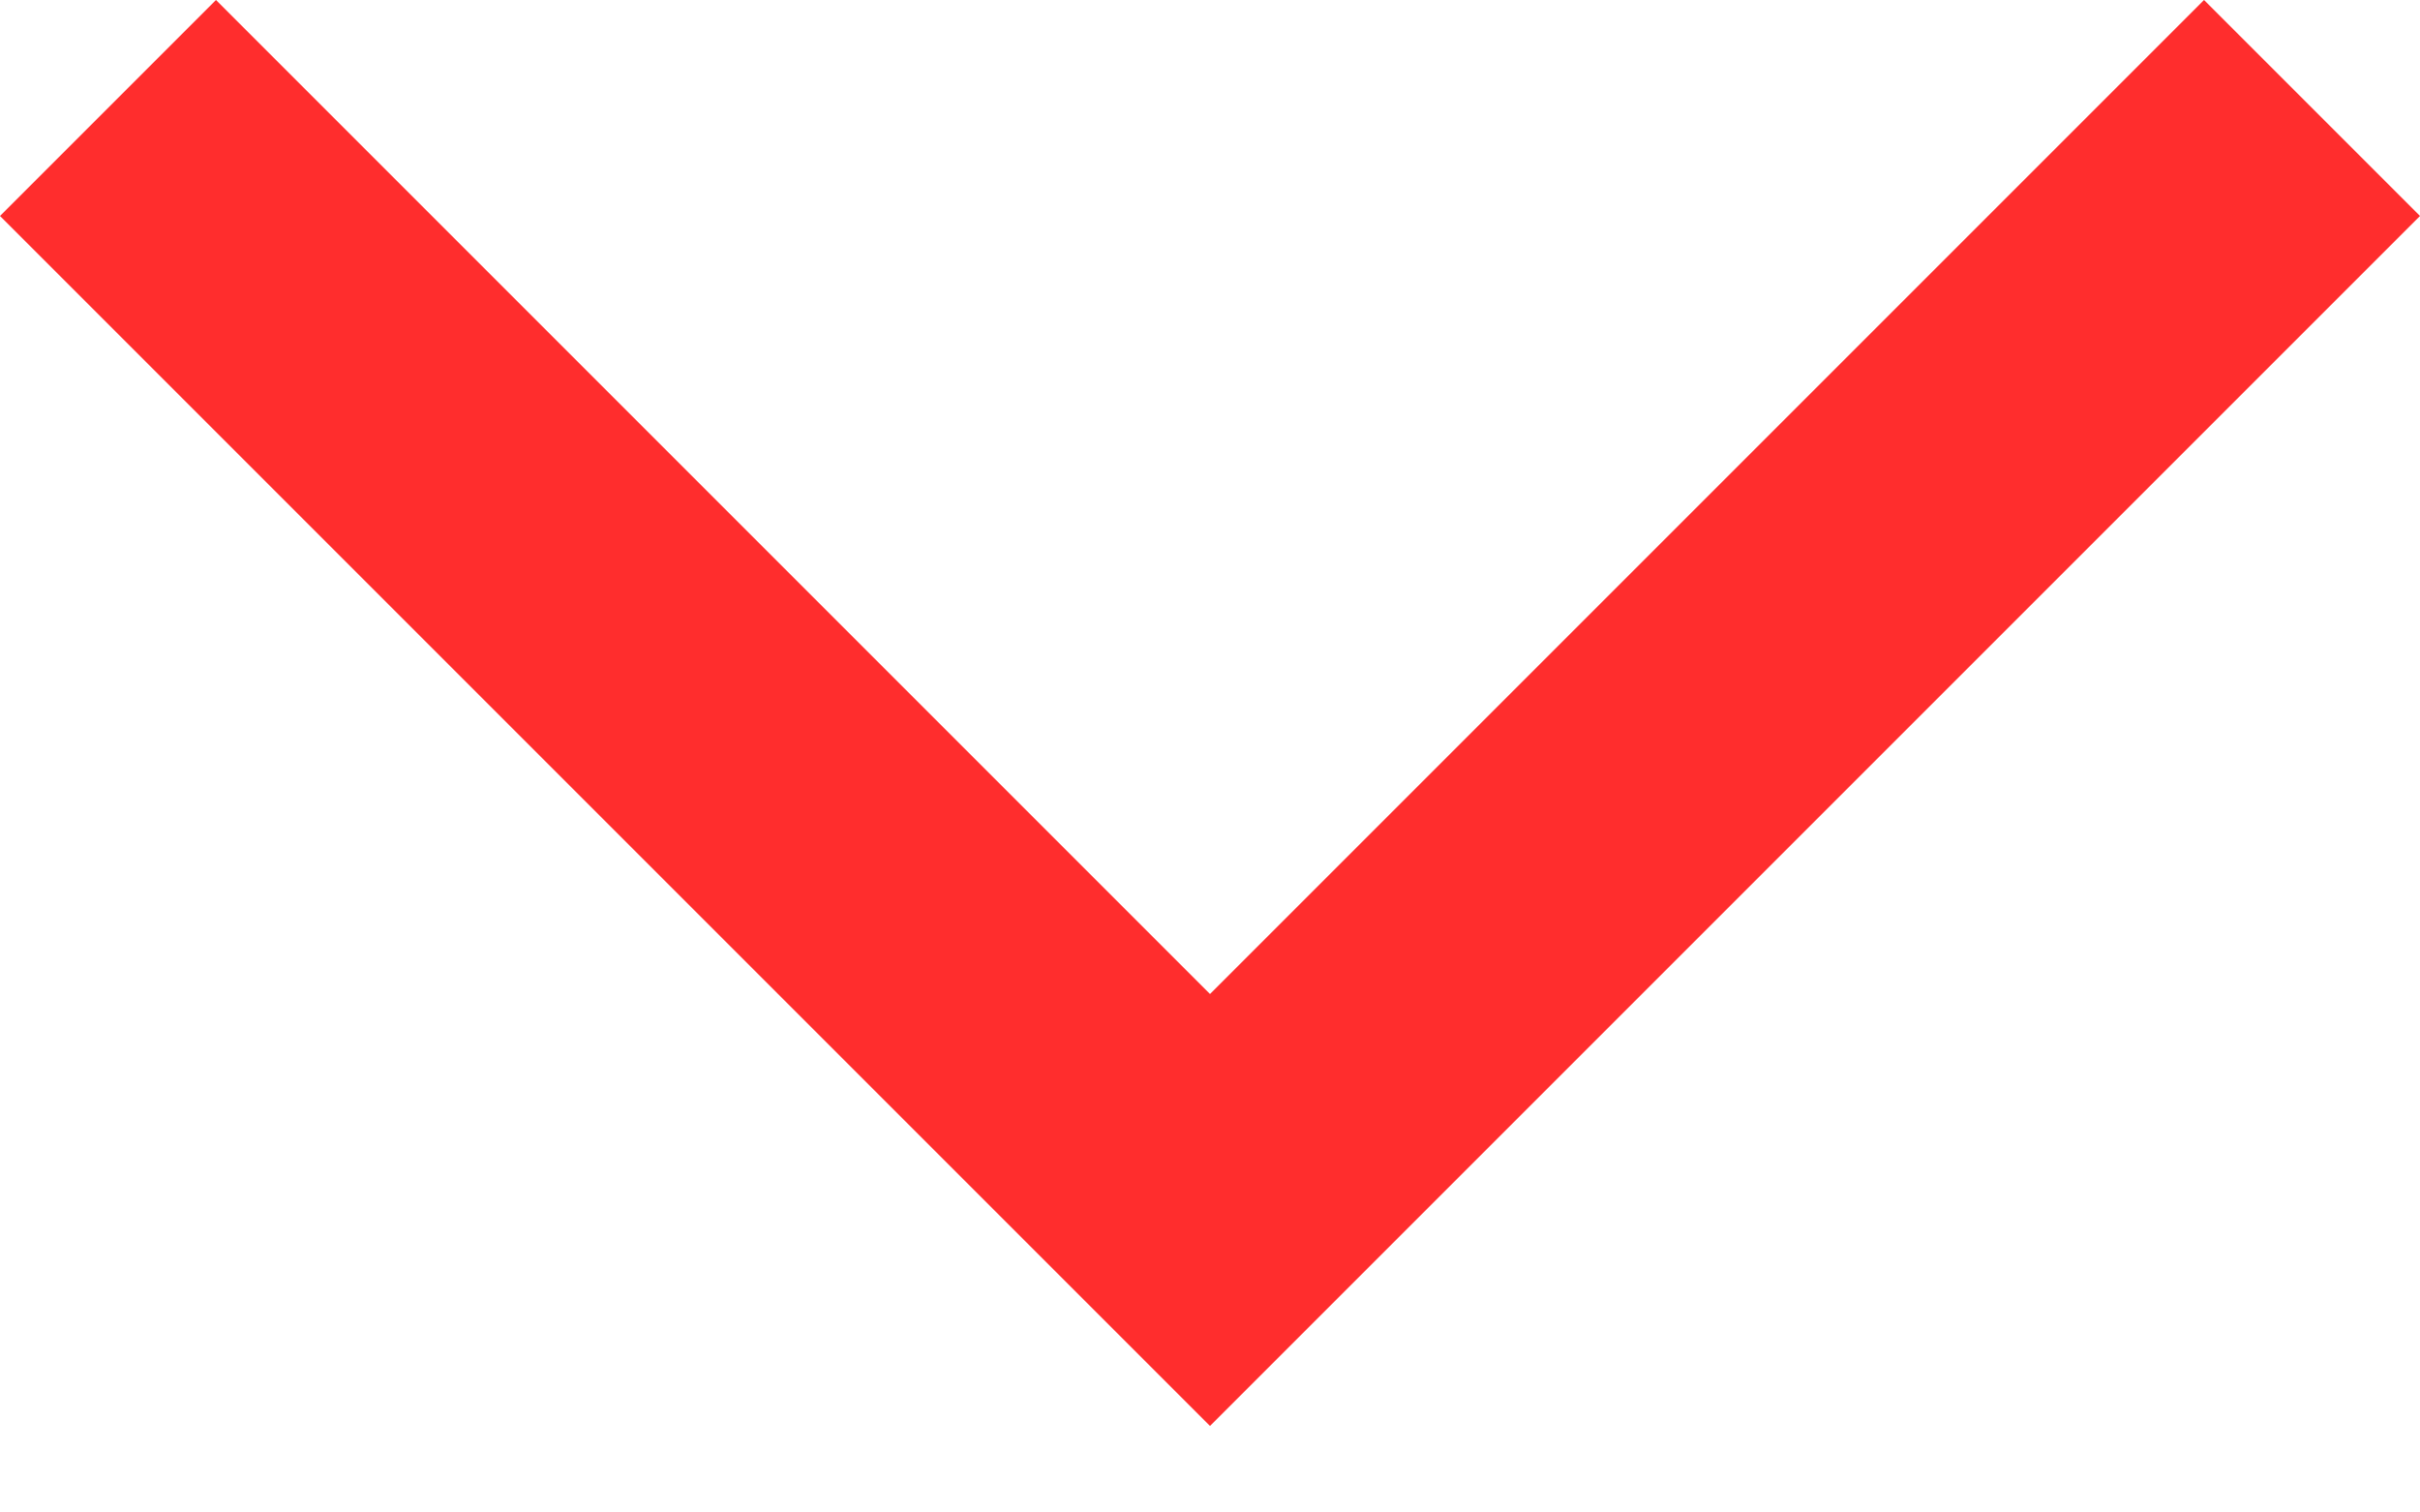
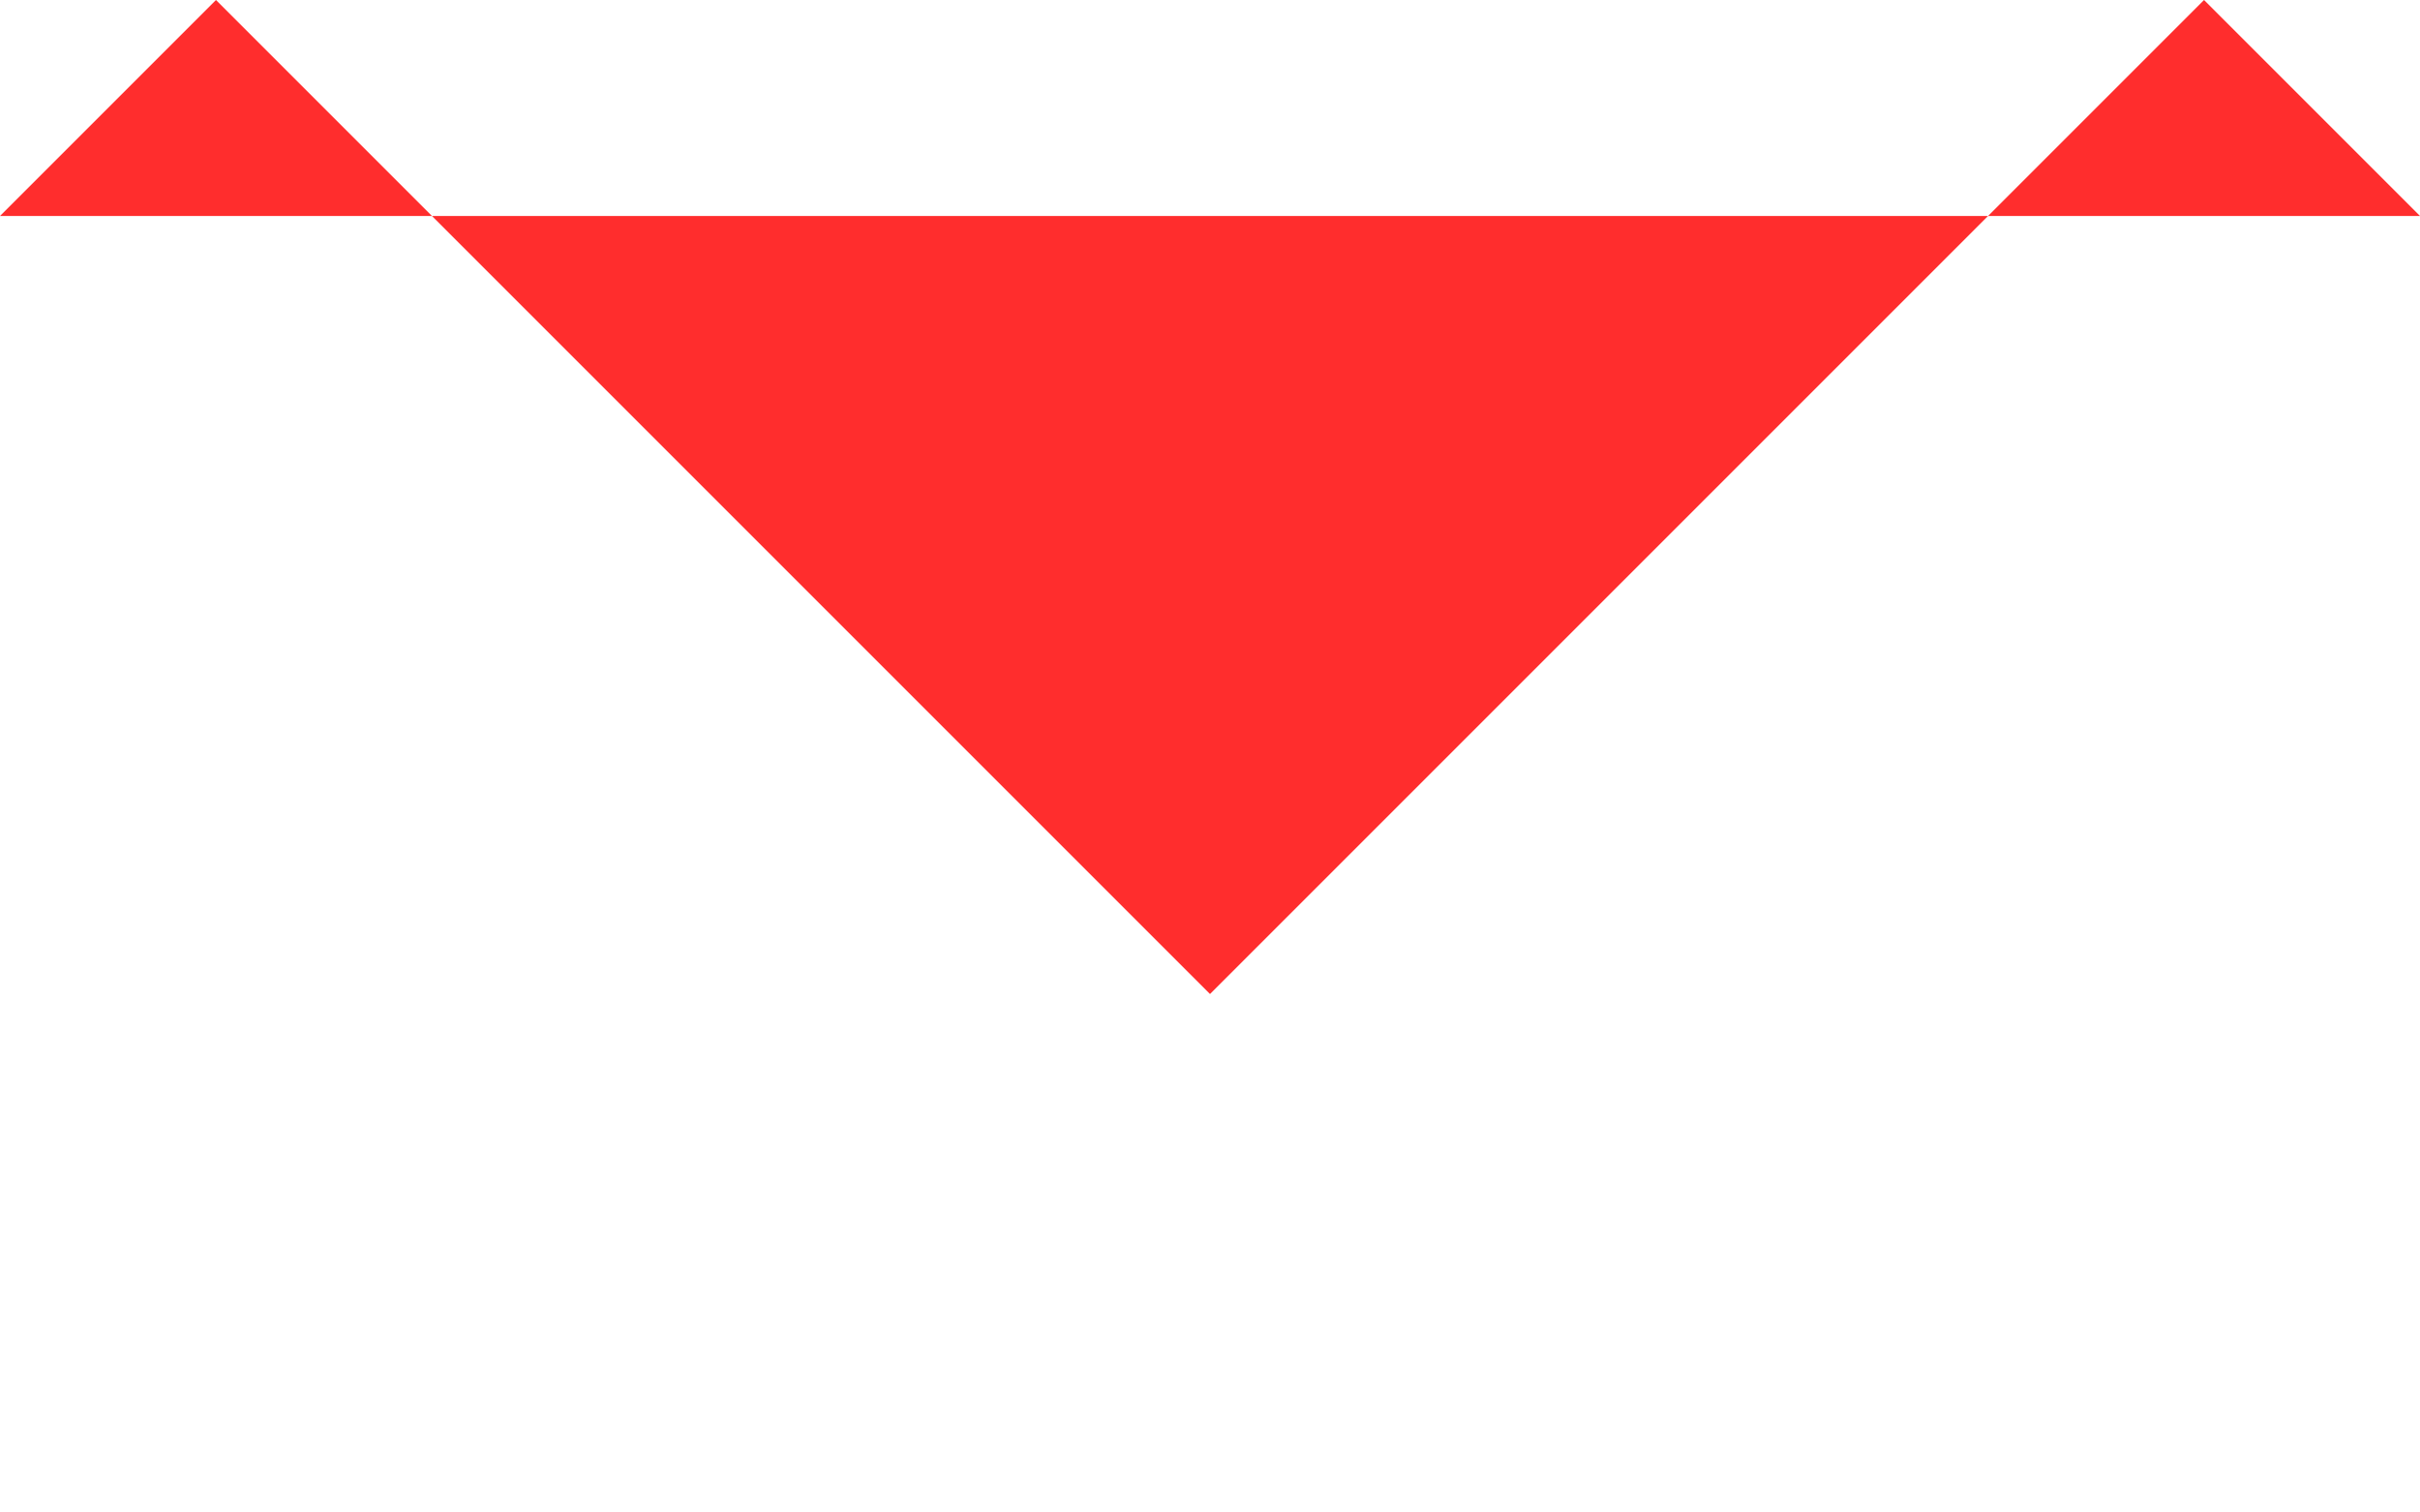
<svg xmlns="http://www.w3.org/2000/svg" width="8" height="5" viewBox="0 0 8 5" fill="none">
-   <path d="M4.45641e-07 0.714L0.714 -3.18495e-07L4 3.286L7.286 -3.11965e-08L8 0.714L4 4.714L4.45641e-07 0.714Z" fill="#FF2D2D" />
+   <path d="M4.45641e-07 0.714L0.714 -3.18495e-07L4 3.286L7.286 -3.11965e-08L8 0.714L4.45641e-07 0.714Z" fill="#FF2D2D" />
</svg>